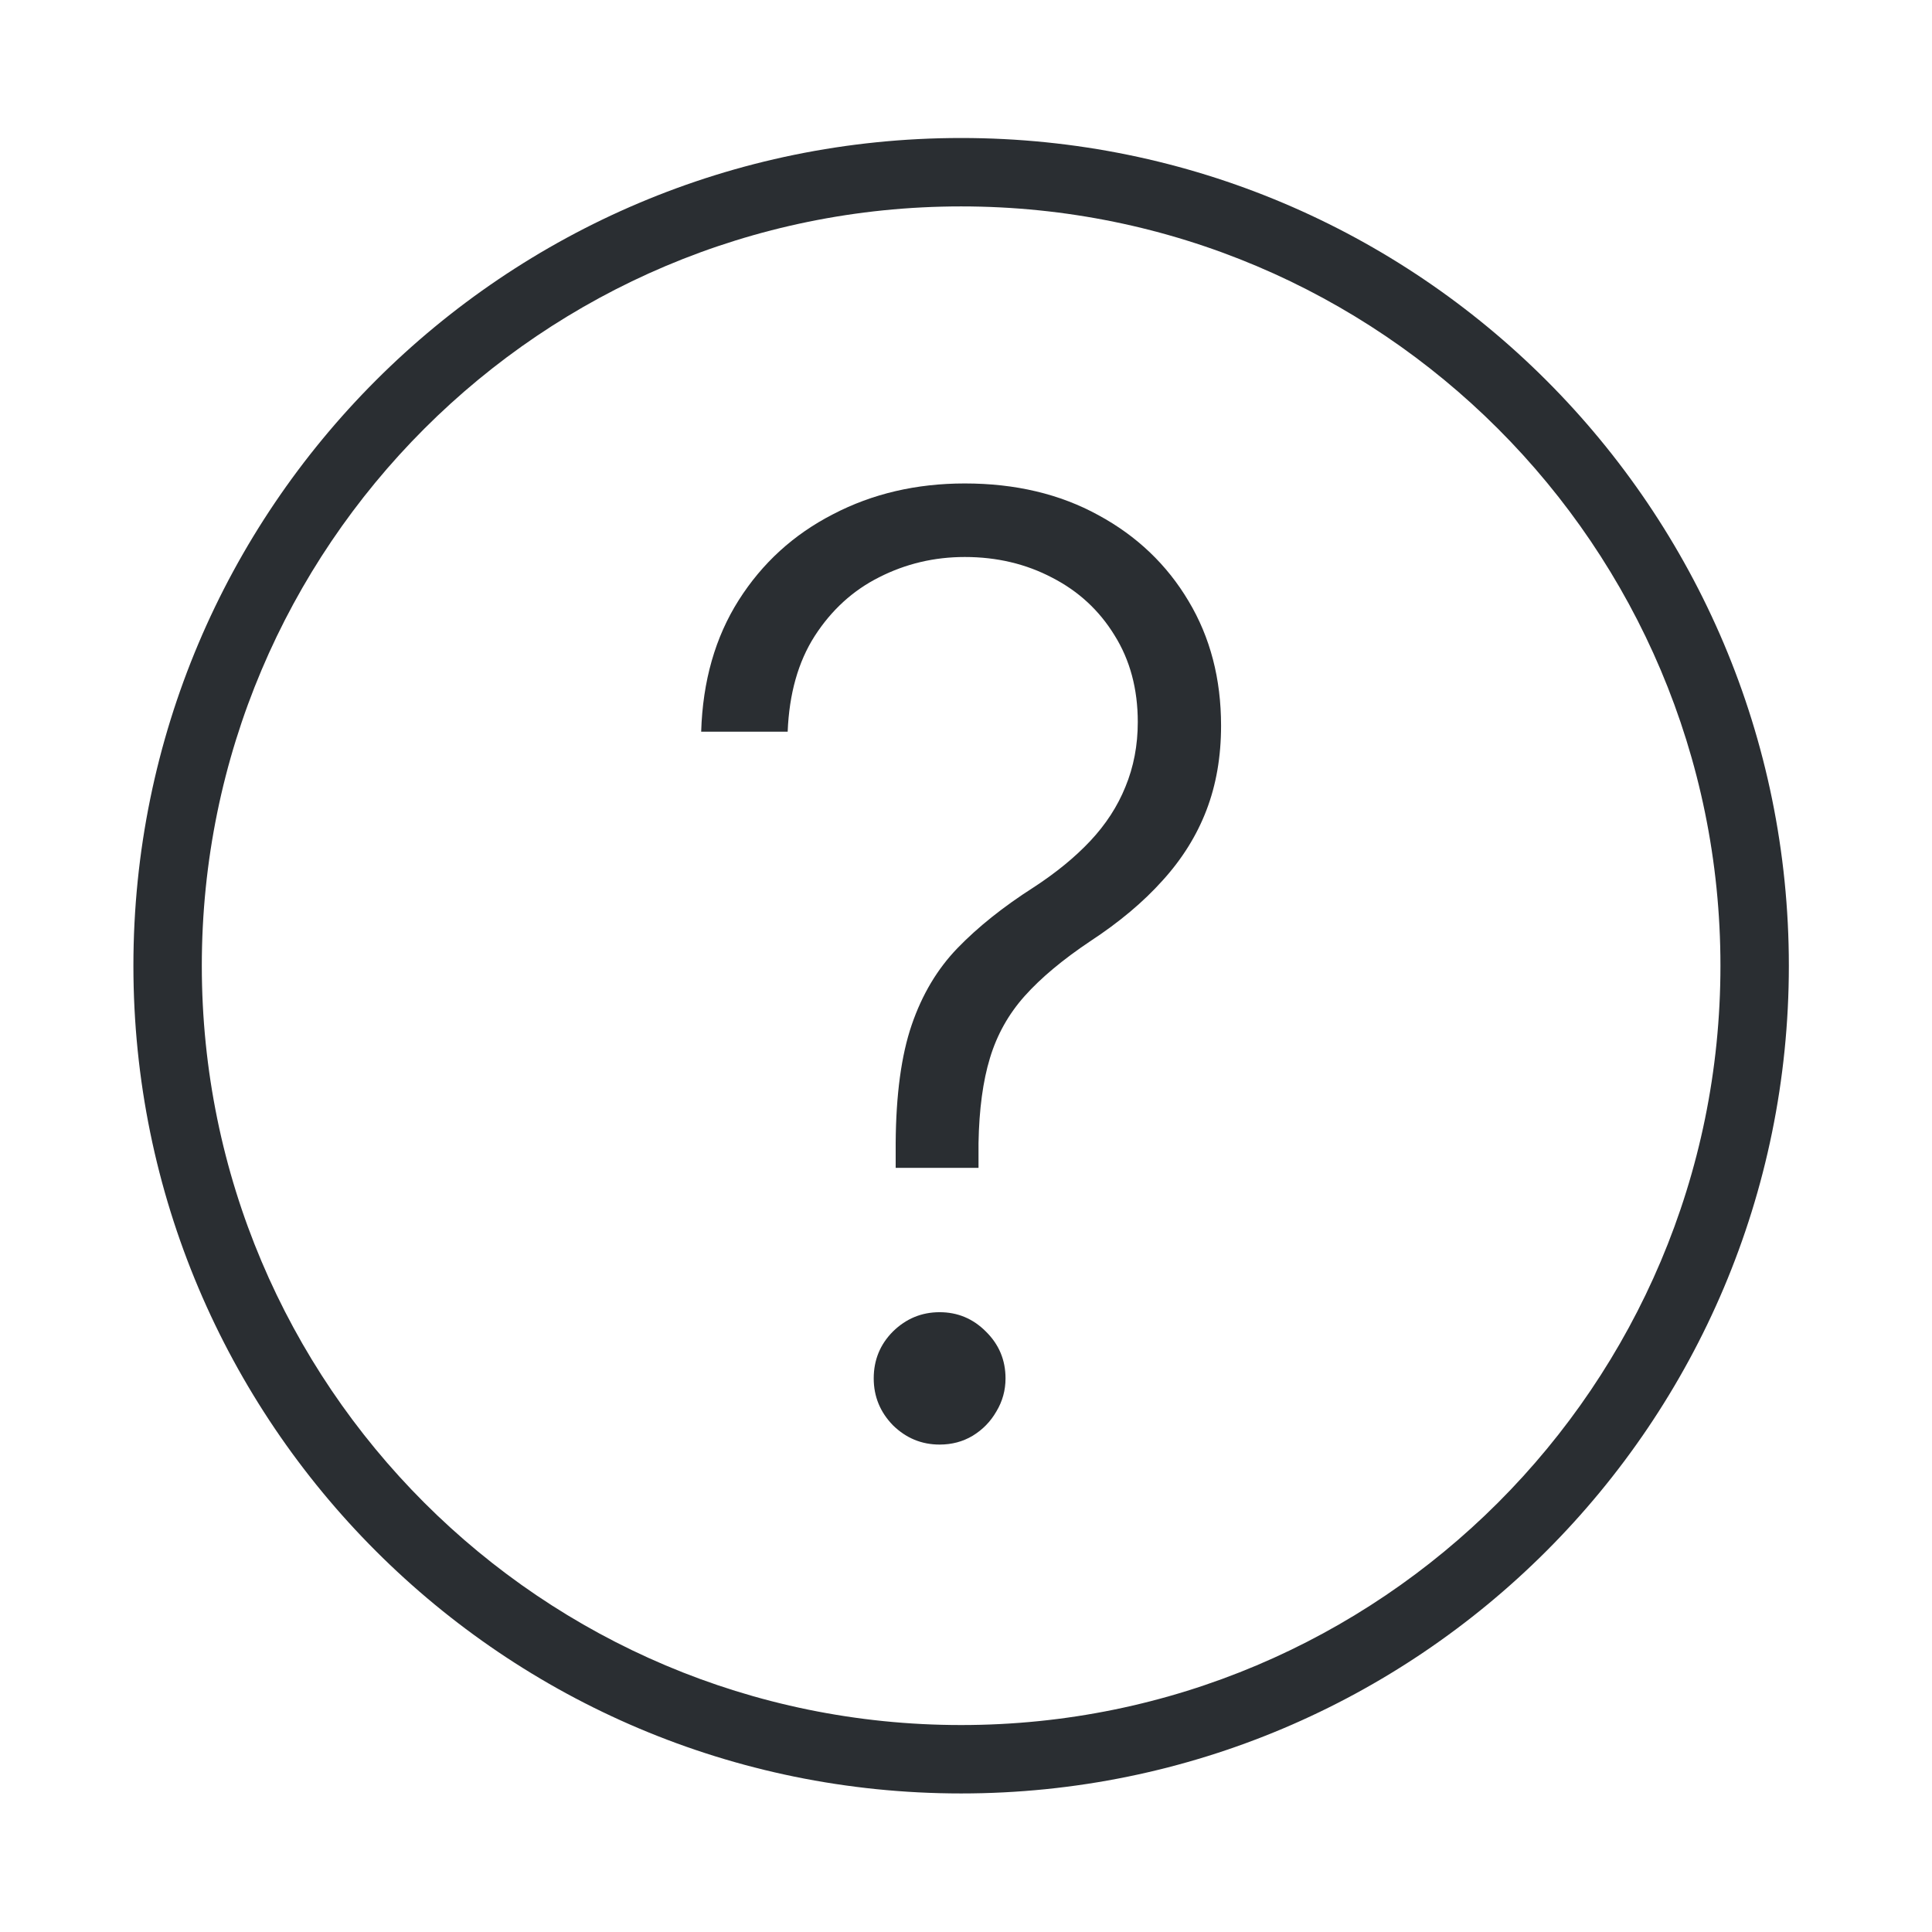
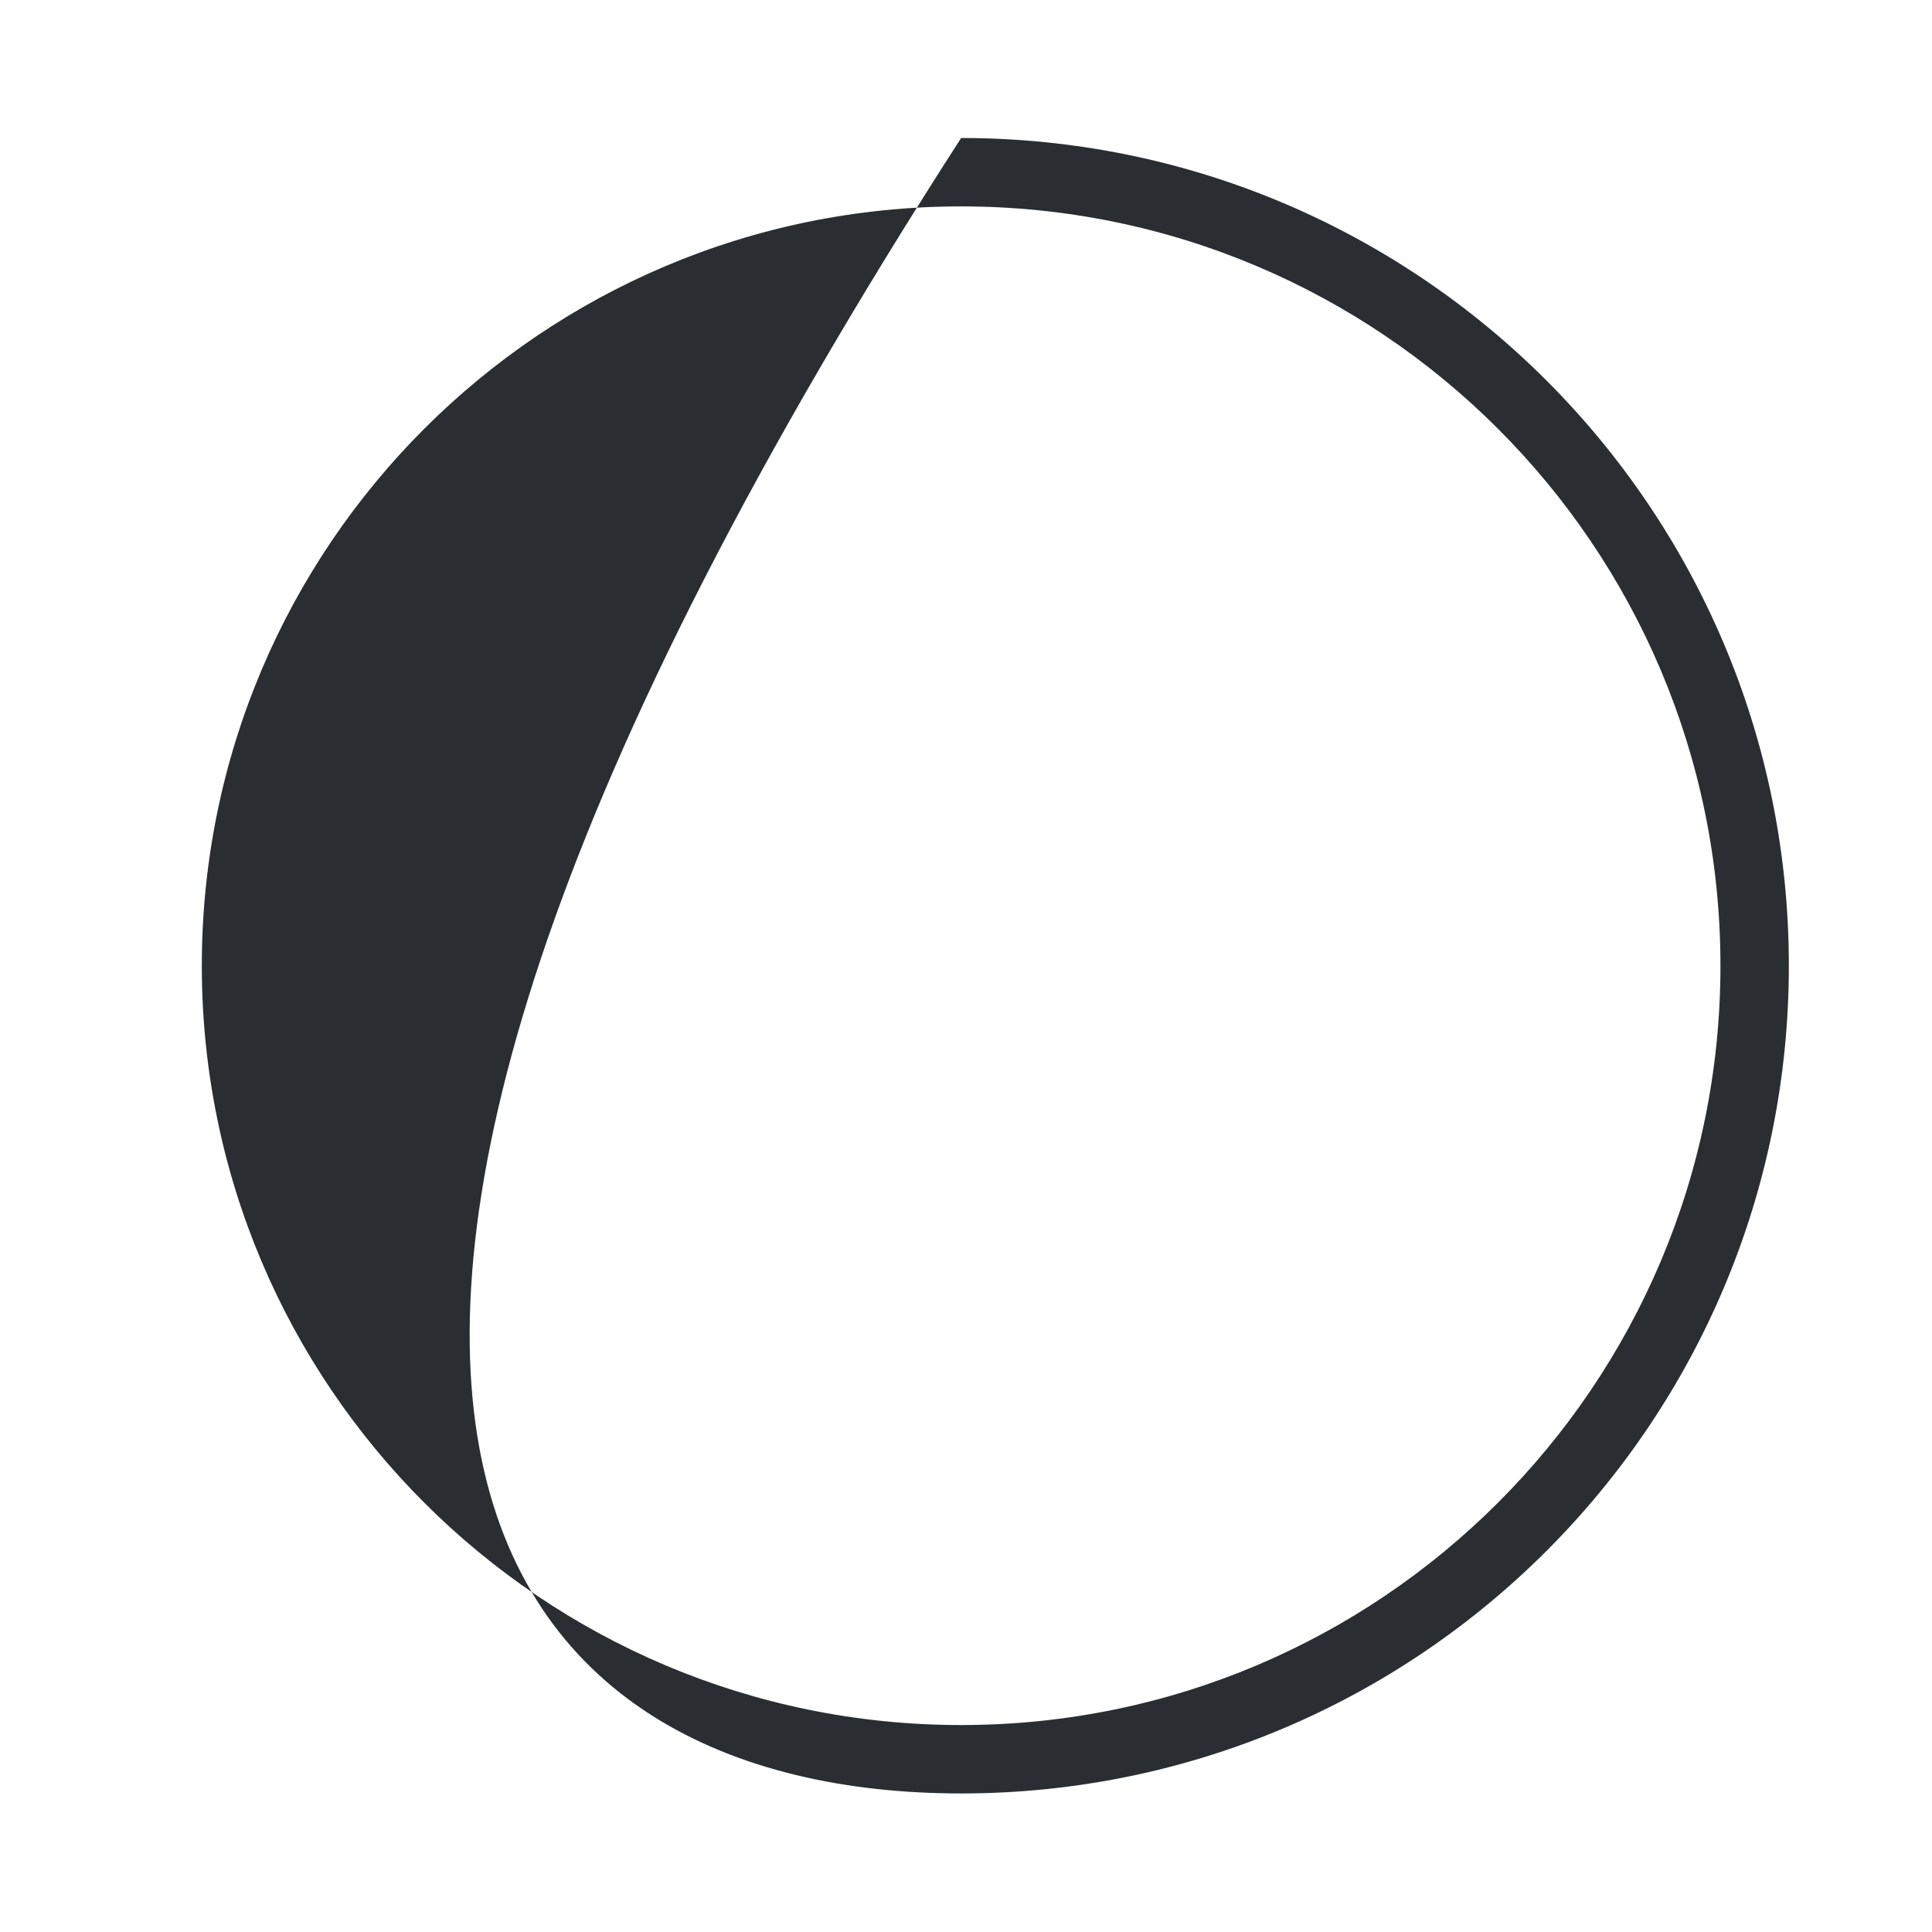
<svg xmlns="http://www.w3.org/2000/svg" width="140" height="140" viewBox="0 0 140 140" fill="none">
-   <path d="M64.904 84.628V82.829C64.927 79.321 65.313 76.468 66.065 74.269C66.817 72.071 67.922 70.217 69.381 68.707C70.863 67.175 72.698 65.709 74.886 64.31C76.523 63.245 77.893 62.123 78.999 60.946C80.126 59.747 80.978 58.437 81.552 57.016C82.149 55.573 82.448 54.007 82.448 52.32C82.448 49.922 81.884 47.823 80.756 46.025C79.651 44.226 78.148 42.838 76.246 41.861C74.345 40.862 72.234 40.362 69.912 40.362C67.701 40.362 65.634 40.851 63.711 41.828C61.809 42.782 60.251 44.204 59.035 46.091C57.841 47.956 57.188 50.266 57.078 53.019H50.81C50.921 49.355 51.827 46.18 53.529 43.493C55.232 40.806 57.509 38.73 60.361 37.265C63.213 35.777 66.397 35.033 69.912 35.033C73.582 35.033 76.81 35.799 79.596 37.331C82.381 38.841 84.559 40.917 86.129 43.56C87.699 46.18 88.483 49.189 88.483 52.586C88.483 54.829 88.13 56.872 87.422 58.715C86.715 60.558 85.653 62.256 84.239 63.811C82.846 65.365 81.099 66.831 78.999 68.207C77.009 69.54 75.428 70.861 74.256 72.171C73.085 73.481 72.245 74.98 71.736 76.668C71.228 78.333 70.951 80.387 70.907 82.829V84.628H64.904ZM68.088 104.679C66.784 104.679 65.656 104.213 64.705 103.28C63.777 102.325 63.313 101.193 63.313 99.883C63.313 98.55 63.777 97.418 64.705 96.486C65.656 95.553 66.784 95.087 68.088 95.087C69.392 95.087 70.509 95.553 71.438 96.486C72.388 97.418 72.864 98.55 72.864 99.883C72.864 100.749 72.642 101.548 72.2 102.281C71.78 103.014 71.205 103.602 70.476 104.046C69.768 104.468 68.972 104.679 68.088 104.679Z" fill="#2A2E32" />
-   <path fill-rule="evenodd" clip-rule="evenodd" d="M69.647 125.003C100.035 125.003 124.67 100.368 124.67 69.98C124.67 39.592 100.035 14.957 69.647 14.957C39.258 14.957 14.624 39.592 14.624 69.98C14.624 100.368 39.258 125.003 69.647 125.003ZM69.647 129.96C102.773 129.96 129.627 103.106 129.627 69.98C129.627 36.854 102.773 10 69.647 10C36.521 10 9.667 36.854 9.667 69.98C9.667 103.106 36.521 129.96 69.647 129.96Z" fill="#2A2E32" />
+   <path fill-rule="evenodd" clip-rule="evenodd" d="M69.647 125.003C100.035 125.003 124.67 100.368 124.67 69.98C124.67 39.592 100.035 14.957 69.647 14.957C39.258 14.957 14.624 39.592 14.624 69.98C14.624 100.368 39.258 125.003 69.647 125.003ZM69.647 129.96C102.773 129.96 129.627 103.106 129.627 69.98C129.627 36.854 102.773 10 69.647 10C9.667 103.106 36.521 129.96 69.647 129.96Z" fill="#2A2E32" />
</svg>